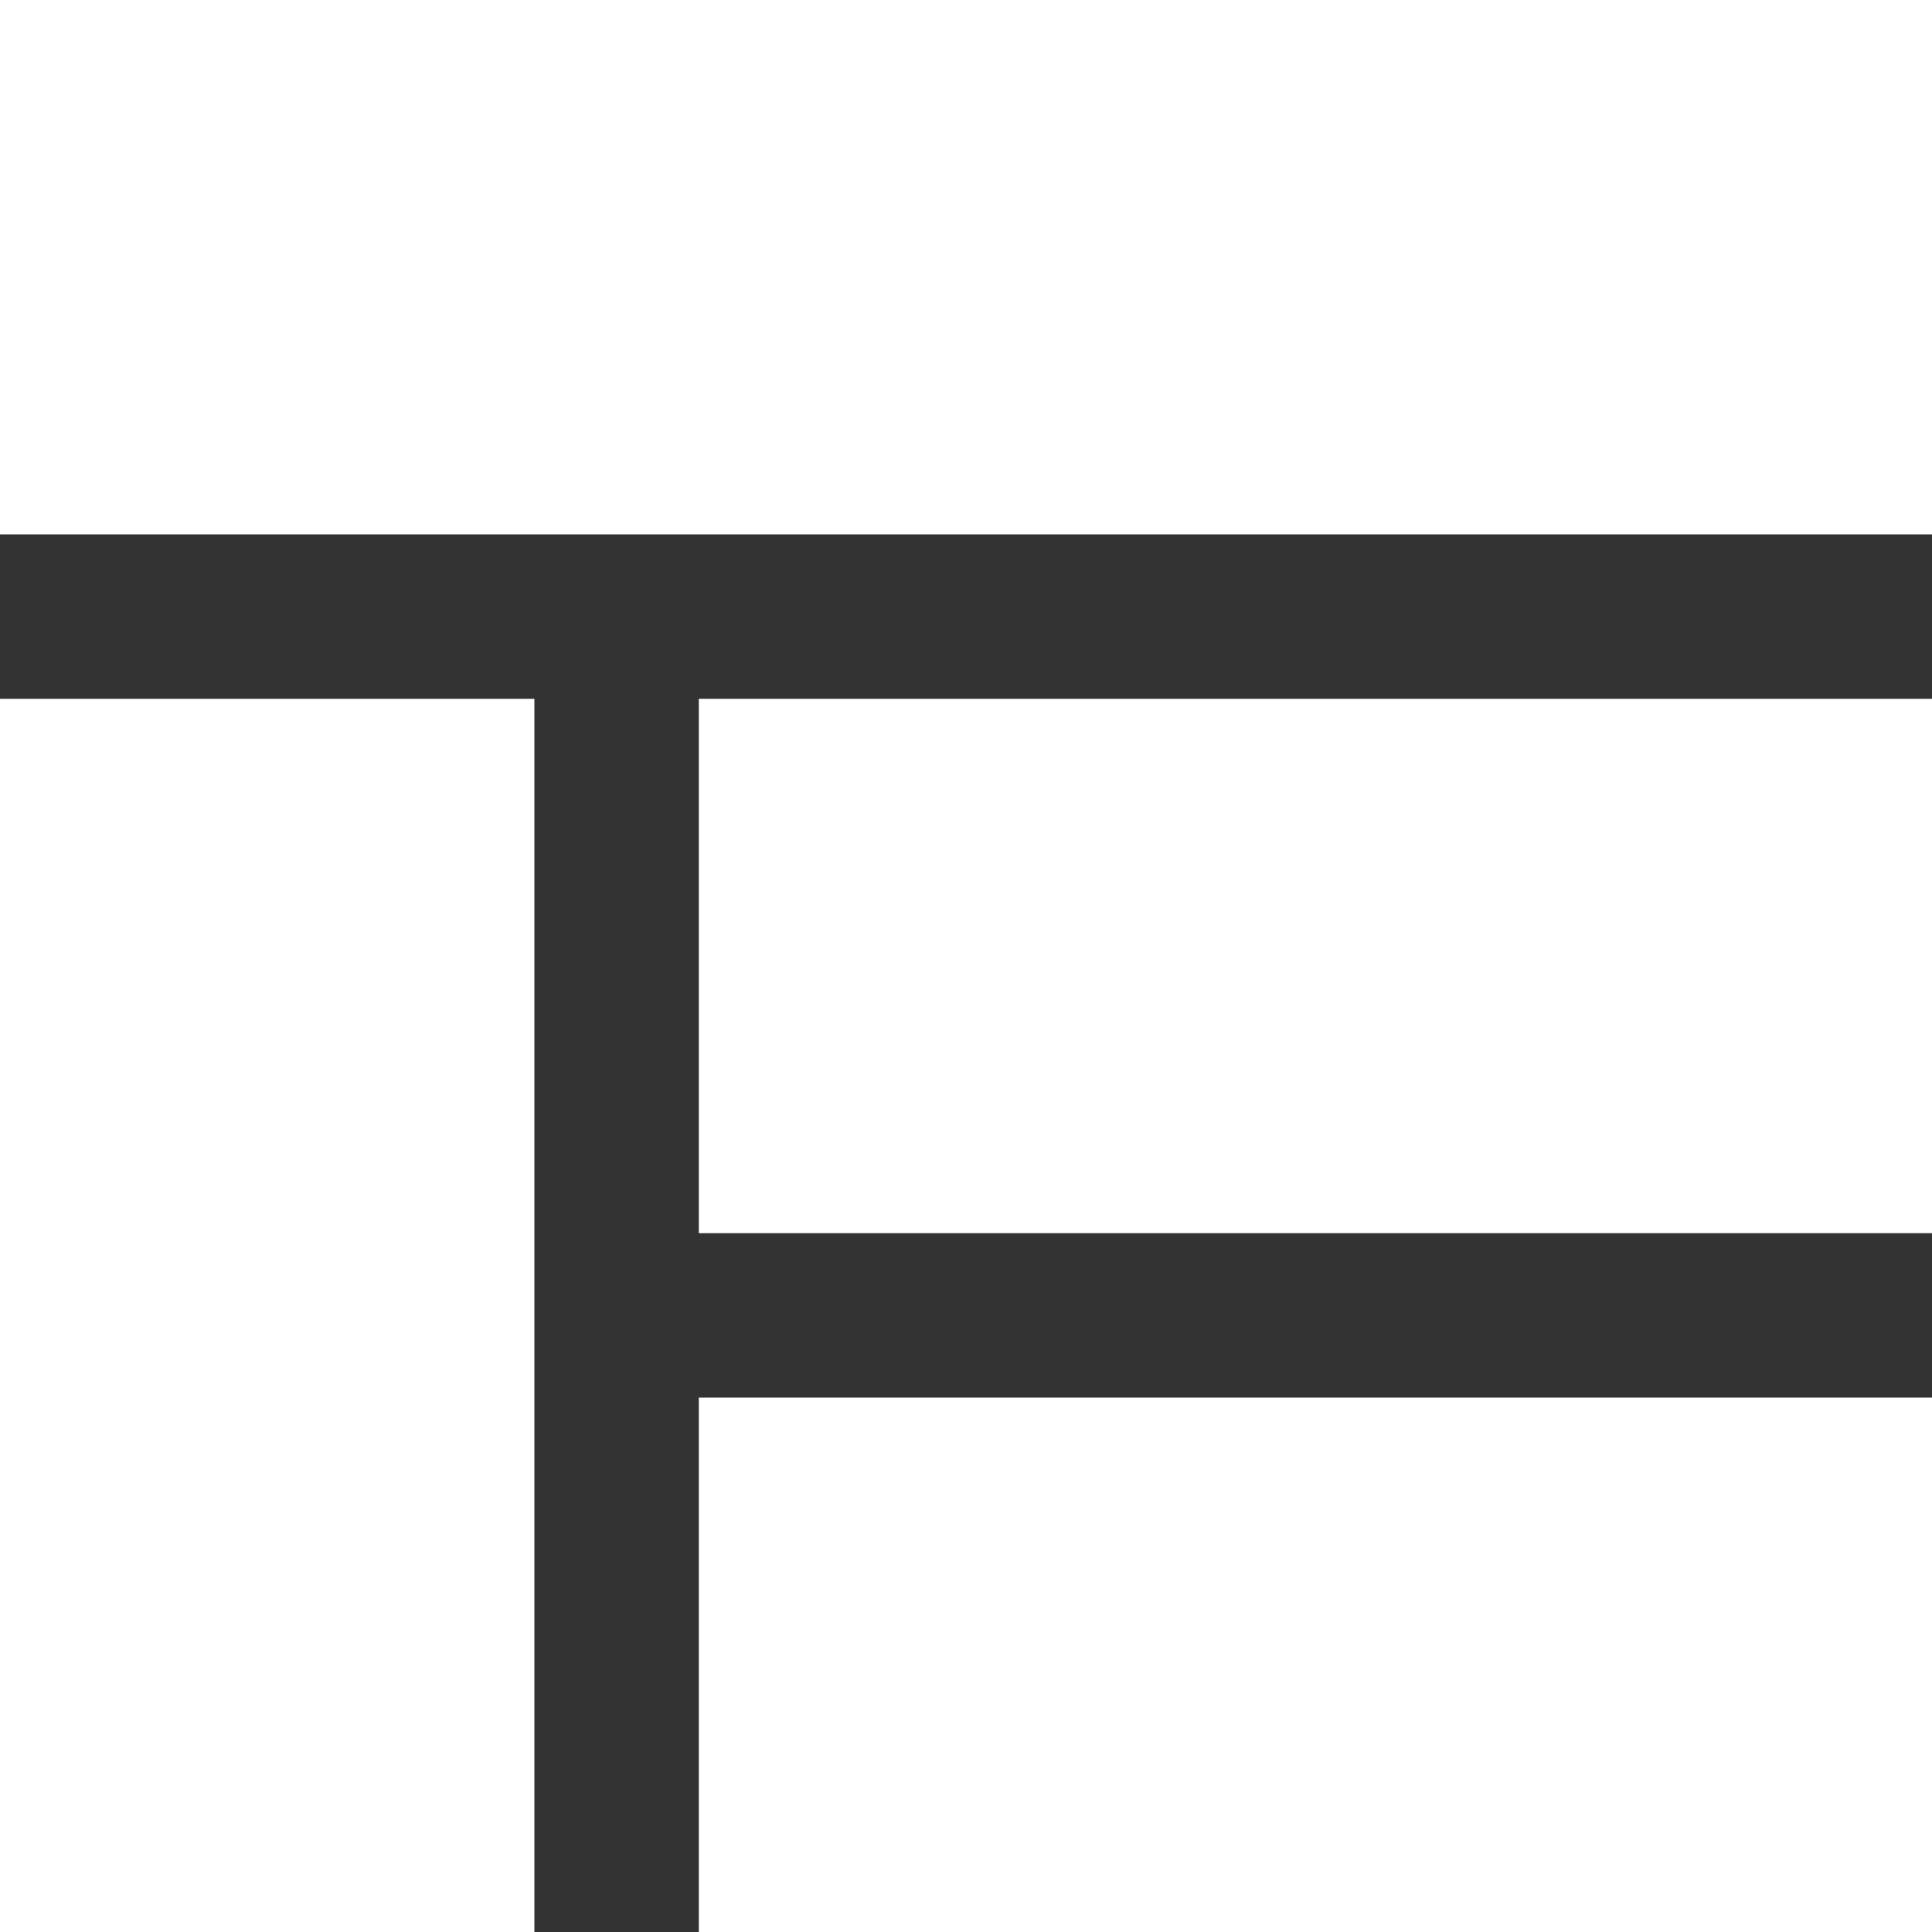
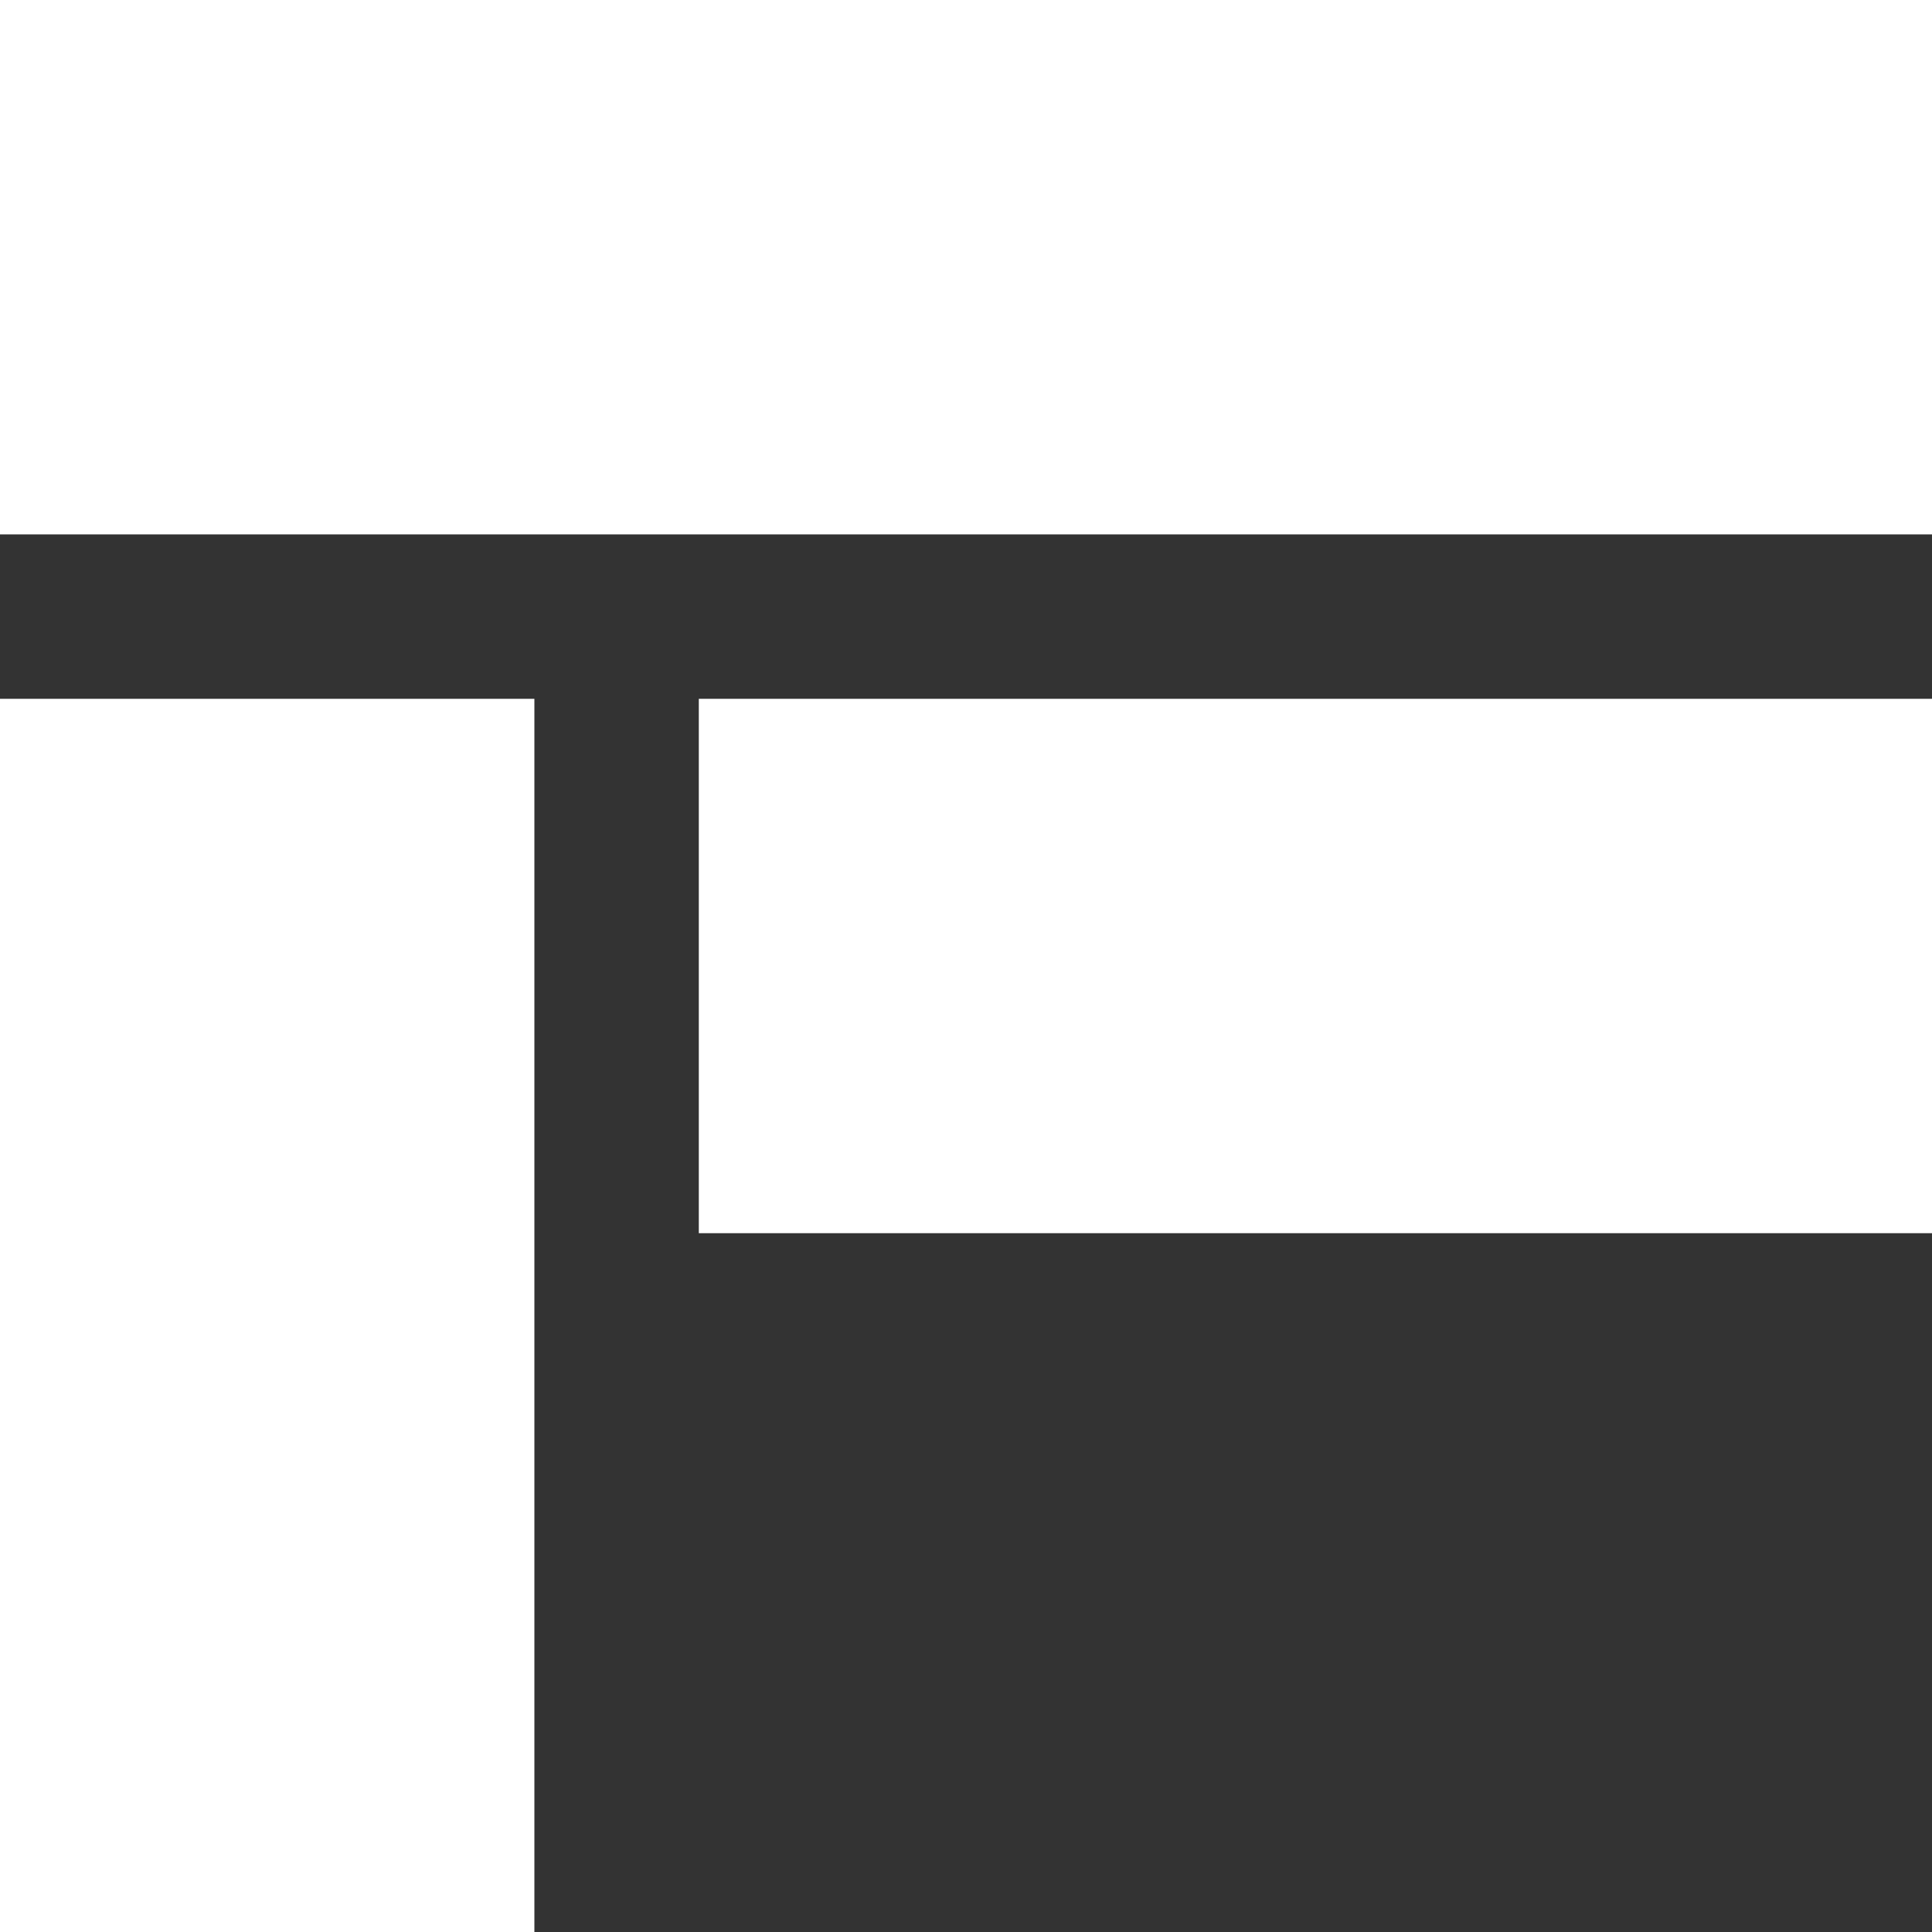
<svg xmlns="http://www.w3.org/2000/svg" xmlns:xlink="http://www.w3.org/1999/xlink" id="c" viewBox="0 0 47 47">
  <rect x="0" y="0" width="47" height="47" fill="#333333" stroke="none" />
  <defs>
    <symbol id="a" viewBox="0 0 47 47">
-       <rect x="17" y="34" width="30" height="13" fill="#fff" stroke-width="0" />
      <rect x="17" y="17" width="30" height="13" fill="#fff" stroke-width="0" />
      <rect y="17" width="13" height="30" fill="#fff" stroke-width="0" />
      <rect width="47" height="13" fill="#fff" stroke-width="0" />
    </symbol>
  </defs>
  <g id="d">
    <use width="47" height="47" xlink:href="#a" />
  </g>
</svg>